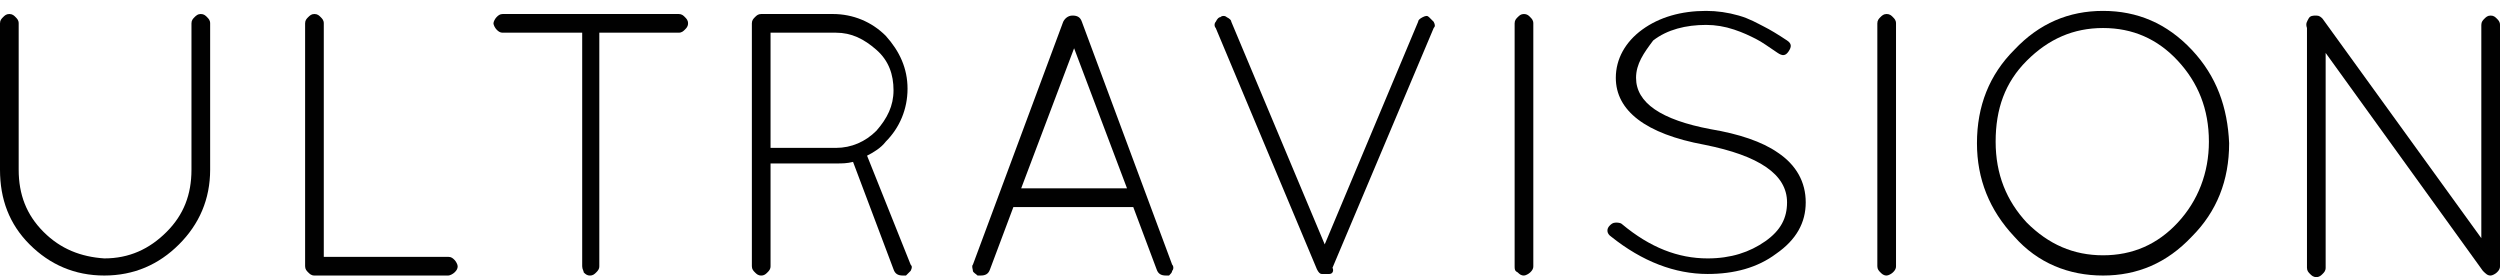
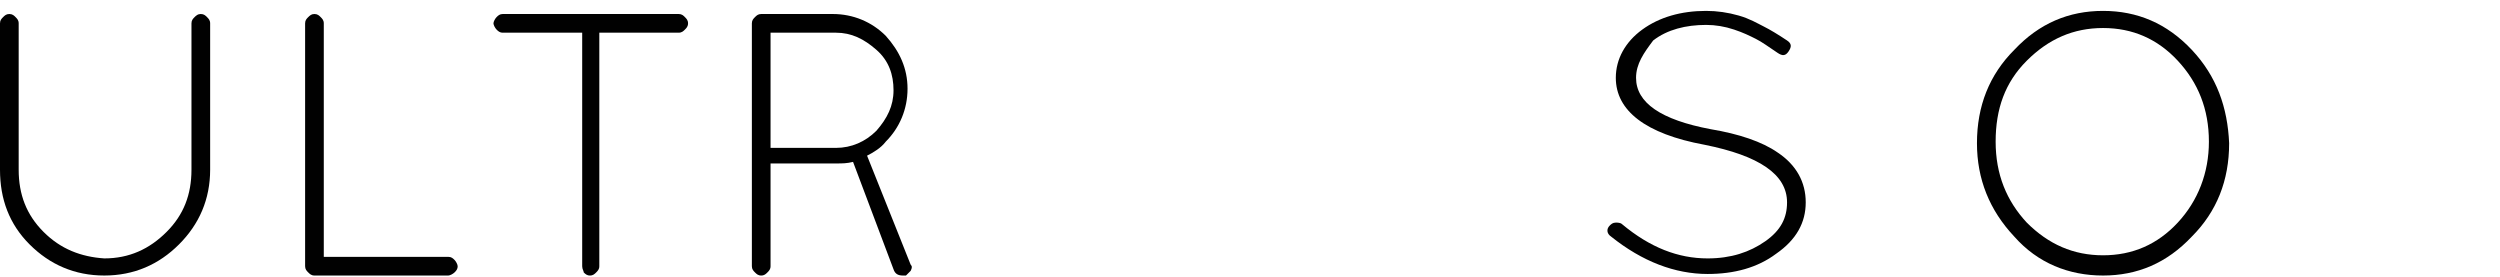
<svg xmlns="http://www.w3.org/2000/svg" version="1.1" id="Layer_1" x="0px" y="0px" viewBox="340.1 287.7 160.6 17.8" enable-background="new 340.1 287.7 160.6 17.8" xml:space="preserve">
  <path fill="#010101" d="M340.1,298.6v-9.4c0-0.2,0.1-0.3,0.2-0.4s0.2-0.2,0.4-0.2c0.2,0,0.3,0.1,0.4,0.2s0.2,0.2,0.2,0.4v9.4  c0,1.6,0.5,2.9,1.6,4s2.4,1.6,3.9,1.7c1.6,0,2.9-0.6,4-1.7s1.6-2.4,1.6-4v-9.4c0-0.2,0.1-0.3,0.2-0.4s0.2-0.2,0.4-0.2  s0.3,0.1,0.4,0.2c0.1,0.1,0.2,0.2,0.2,0.4v9.4c0,1.9-0.7,3.5-2,4.8c-1.3,1.3-2.9,2-4.8,2s-3.5-0.7-4.8-2  C340.7,302.1,340.1,300.5,340.1,298.6z" />
  <path fill="#010101" d="M368.9,305.4h-8.6c-0.2,0-0.3-0.1-0.4-0.2s-0.2-0.2-0.2-0.4v-15.6c0-0.2,0.1-0.3,0.2-0.4s0.2-0.2,0.4-0.2  c0.2,0,0.3,0.1,0.4,0.2s0.2,0.2,0.2,0.4v15h8c0.2,0,0.3,0.1,0.4,0.2s0.2,0.3,0.2,0.4c0,0.2-0.1,0.3-0.2,0.4  C369.2,305.3,369,305.4,368.9,305.4z" />
  <path fill="#010101" d="M377.5,304.8v-15h-5.1c-0.2,0-0.3-0.1-0.4-0.2s-0.2-0.3-0.2-0.4c0-0.1,0.1-0.3,0.2-0.4s0.2-0.2,0.4-0.2h11.3  c0.2,0,0.3,0.1,0.4,0.2s0.2,0.2,0.2,0.4c0,0.2-0.1,0.3-0.2,0.4s-0.2,0.2-0.4,0.2h-5.1v15c0,0.2-0.1,0.3-0.2,0.4s-0.2,0.2-0.4,0.2  c-0.2,0-0.3-0.1-0.4-0.2C377.6,305.1,377.5,305,377.5,304.8z" />
-   <path fill="#010101" d="M415.2,305.4H415c-0.3,0-0.5-0.1-0.6-0.4l-1.5-4h-7.7l-1.5,4c-0.1,0.3-0.3,0.4-0.6,0.4h-0.2  c-0.1-0.1-0.3-0.2-0.3-0.3s-0.1-0.3,0-0.4l5.8-15.6c0.1-0.2,0.3-0.4,0.6-0.4c0.3,0,0.5,0.1,0.6,0.4l5.8,15.6c0.1,0.1,0.1,0.3,0,0.4  C415.4,305.2,415.3,305.3,415.2,305.4z M409.1,290.8l-3.4,9h6.8L409.1,290.8z" />
-   <path fill="#010101" d="M425.5,305.3c-0.1,0-0.2,0-0.3,0c-0.1,0-0.1,0-0.2,0s-0.2-0.1-0.3-0.3l0,0l0,0l-6.5-15.5  c-0.1-0.1-0.1-0.3,0-0.4c0.1-0.2,0.2-0.3,0.3-0.3c0.1-0.1,0.3-0.1,0.4,0c0.2,0.1,0.3,0.2,0.3,0.3l6,14.3l6-14.3  c0-0.1,0.1-0.2,0.3-0.3c0.2-0.1,0.3-0.1,0.4,0s0.2,0.2,0.3,0.3c0.1,0.2,0.1,0.3,0,0.4l-6.5,15.4  C425.8,305.1,425.7,305.3,425.5,305.3L425.5,305.3z" />
-   <path fill="#010101" d="M437.4,304.8v-15.6c0-0.2,0.1-0.3,0.2-0.4s0.2-0.2,0.4-0.2s0.3,0.1,0.4,0.2s0.2,0.2,0.2,0.4v15.6  c0,0.2-0.1,0.3-0.2,0.4s-0.3,0.2-0.4,0.2c-0.2,0-0.3-0.1-0.4-0.2C437.4,305.1,437.4,305,437.4,304.8z" />
  <path fill="#010101" d="M445.2,292.7c0,1.6,1.6,2.7,4.8,3.3l0,0c1.8,0.3,3.3,0.8,4.3,1.5c1.2,0.8,1.8,1.9,1.8,3.2  c0,1.3-0.6,2.4-1.9,3.3c-1.2,0.9-2.7,1.3-4.4,1.3c-2.1,0-4.2-0.8-6.2-2.4c-0.3-0.2-0.3-0.5-0.1-0.7c0.1-0.1,0.2-0.2,0.4-0.2  c0.1,0,0.3,0,0.4,0.1c1.8,1.5,3.6,2.2,5.5,2.2c1.5,0,2.7-0.4,3.7-1.1c1-0.7,1.4-1.5,1.4-2.5c0-1.8-1.8-3-5.3-3.7l0,0  c-3.8-0.7-5.7-2.2-5.7-4.3c0-1.2,0.6-2.3,1.7-3.1c1.1-0.8,2.5-1.2,4.1-1.2c0.7,0,1.4,0.1,2.1,0.3c0.7,0.2,1.2,0.5,1.6,0.7  c0.4,0.2,0.9,0.5,1.5,0.9c0.3,0.2,0.3,0.4,0.1,0.7c-0.2,0.3-0.4,0.3-0.7,0.1c-0.6-0.4-1-0.7-1.4-0.9c-0.4-0.2-0.8-0.4-1.4-0.6  c-0.6-0.2-1.2-0.3-1.8-0.3c-1.3,0-2.5,0.3-3.4,1C445.7,291.1,445.2,291.8,445.2,292.7z" />
-   <path fill="#010101" d="M460.7,304.8v-15.6c0-0.2,0.1-0.3,0.2-0.4c0.1-0.1,0.2-0.2,0.4-0.2c0.2,0,0.3,0.1,0.4,0.2  c0.1,0.1,0.2,0.2,0.2,0.4v15.6c0,0.2-0.1,0.3-0.2,0.4c-0.1,0.1-0.3,0.2-0.4,0.2c-0.2,0-0.3-0.1-0.4-0.2  C460.8,305.1,460.7,305,460.7,304.8z" />
  <path fill="#010101" d="M467.1,296.9c0-2.4,0.8-4.4,2.4-6c1.6-1.7,3.5-2.5,5.7-2.5c2.2,0,4.1,0.8,5.7,2.5c1.6,1.7,2.3,3.7,2.4,6  c0,2.4-0.8,4.4-2.4,6c-1.6,1.7-3.5,2.5-5.7,2.5c-2.2,0-4.2-0.8-5.7-2.5C467.9,301.2,467.1,299.2,467.1,296.9z M475.2,289.5  c-1.9,0-3.5,0.7-4.9,2.1c-1.4,1.4-2,3.1-2,5.2c0,2.1,0.7,3.8,2,5.2c1.4,1.4,3,2.1,4.9,2.1s3.5-0.7,4.8-2.1c1.3-1.4,2-3.2,2-5.2  c0-2.1-0.7-3.8-2-5.2C478.7,290.2,477.1,289.5,475.2,289.5z" />
-   <path fill="#010101" d="M499.6,305.1l-10.1-14v13.8c0,0.2-0.1,0.3-0.2,0.4s-0.2,0.2-0.4,0.2c-0.2,0-0.3-0.1-0.4-0.2  s-0.2-0.2-0.2-0.4v-15.4c-0.1-0.3,0-0.4,0.1-0.6s0.3-0.2,0.5-0.2c0.2,0,0.3,0.1,0.4,0.2l10.2,14.1v-13.7c0-0.2,0.1-0.3,0.2-0.4  s0.2-0.2,0.4-0.2c0.2,0,0.3,0.1,0.4,0.2s0.2,0.2,0.2,0.4v15.5c0,0.2-0.1,0.3-0.2,0.4s-0.3,0.2-0.4,0.2  C499.9,305.4,499.8,305.3,499.6,305.1L499.6,305.1z" />
  <path d="M395.8,297.7c0.4-0.2,0.9-0.5,1.2-0.9c0.9-0.9,1.4-2.1,1.4-3.4s-0.5-2.4-1.4-3.4c-0.9-0.9-2.1-1.4-3.4-1.4H389  c-0.2,0-0.3,0.1-0.4,0.2s-0.2,0.2-0.2,0.4v15.6c0,0.2,0.1,0.3,0.2,0.4s0.2,0.2,0.4,0.2c0.2,0,0.3-0.1,0.4-0.2s0.2-0.2,0.2-0.4v-6.6  h4.2c0.4,0,0.7,0,1.1-0.1l2.6,6.9c0.1,0.3,0.3,0.4,0.6,0.4h0.2c0.1-0.1,0.2-0.2,0.3-0.3c0.1-0.2,0.1-0.3,0-0.4L395.8,297.7z   M389.6,297.1v-7.3h4.2c1,0,1.8,0.4,2.6,1.1c0.8,0.7,1.1,1.6,1.1,2.6s-0.4,1.8-1.1,2.6c-0.7,0.7-1.6,1.1-2.6,1.1h-4.2V297.1z" />
</svg>